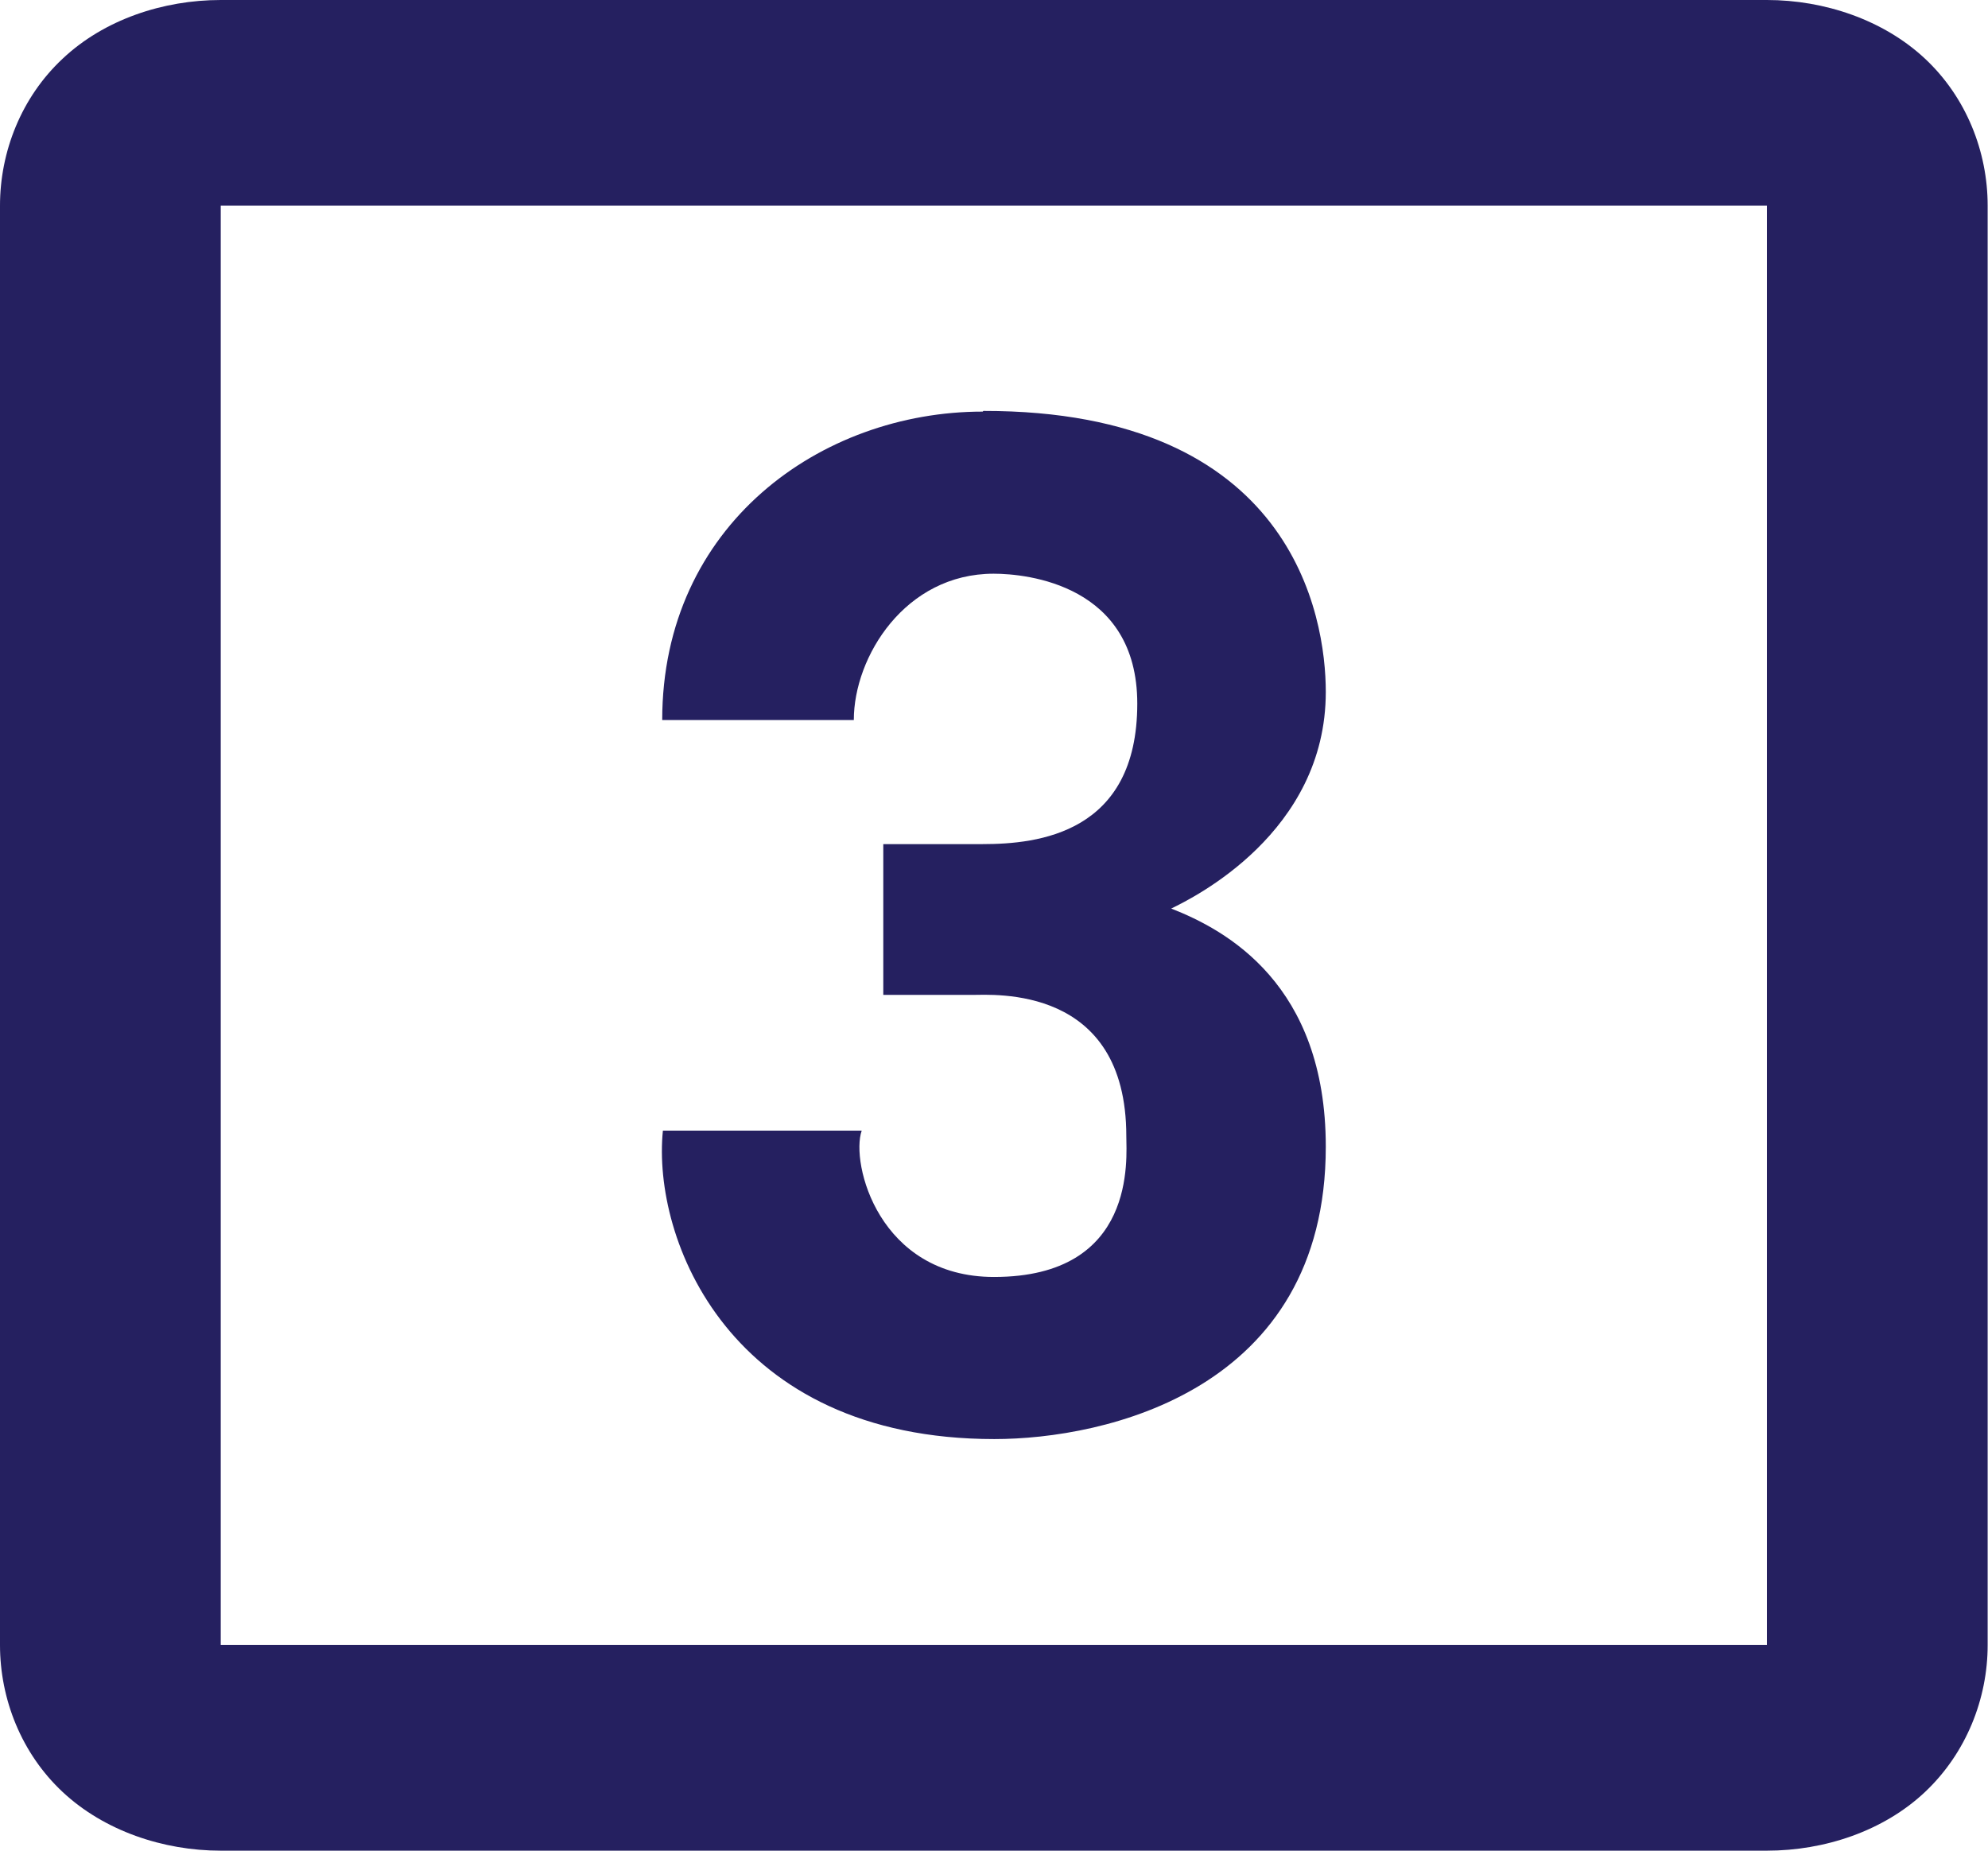
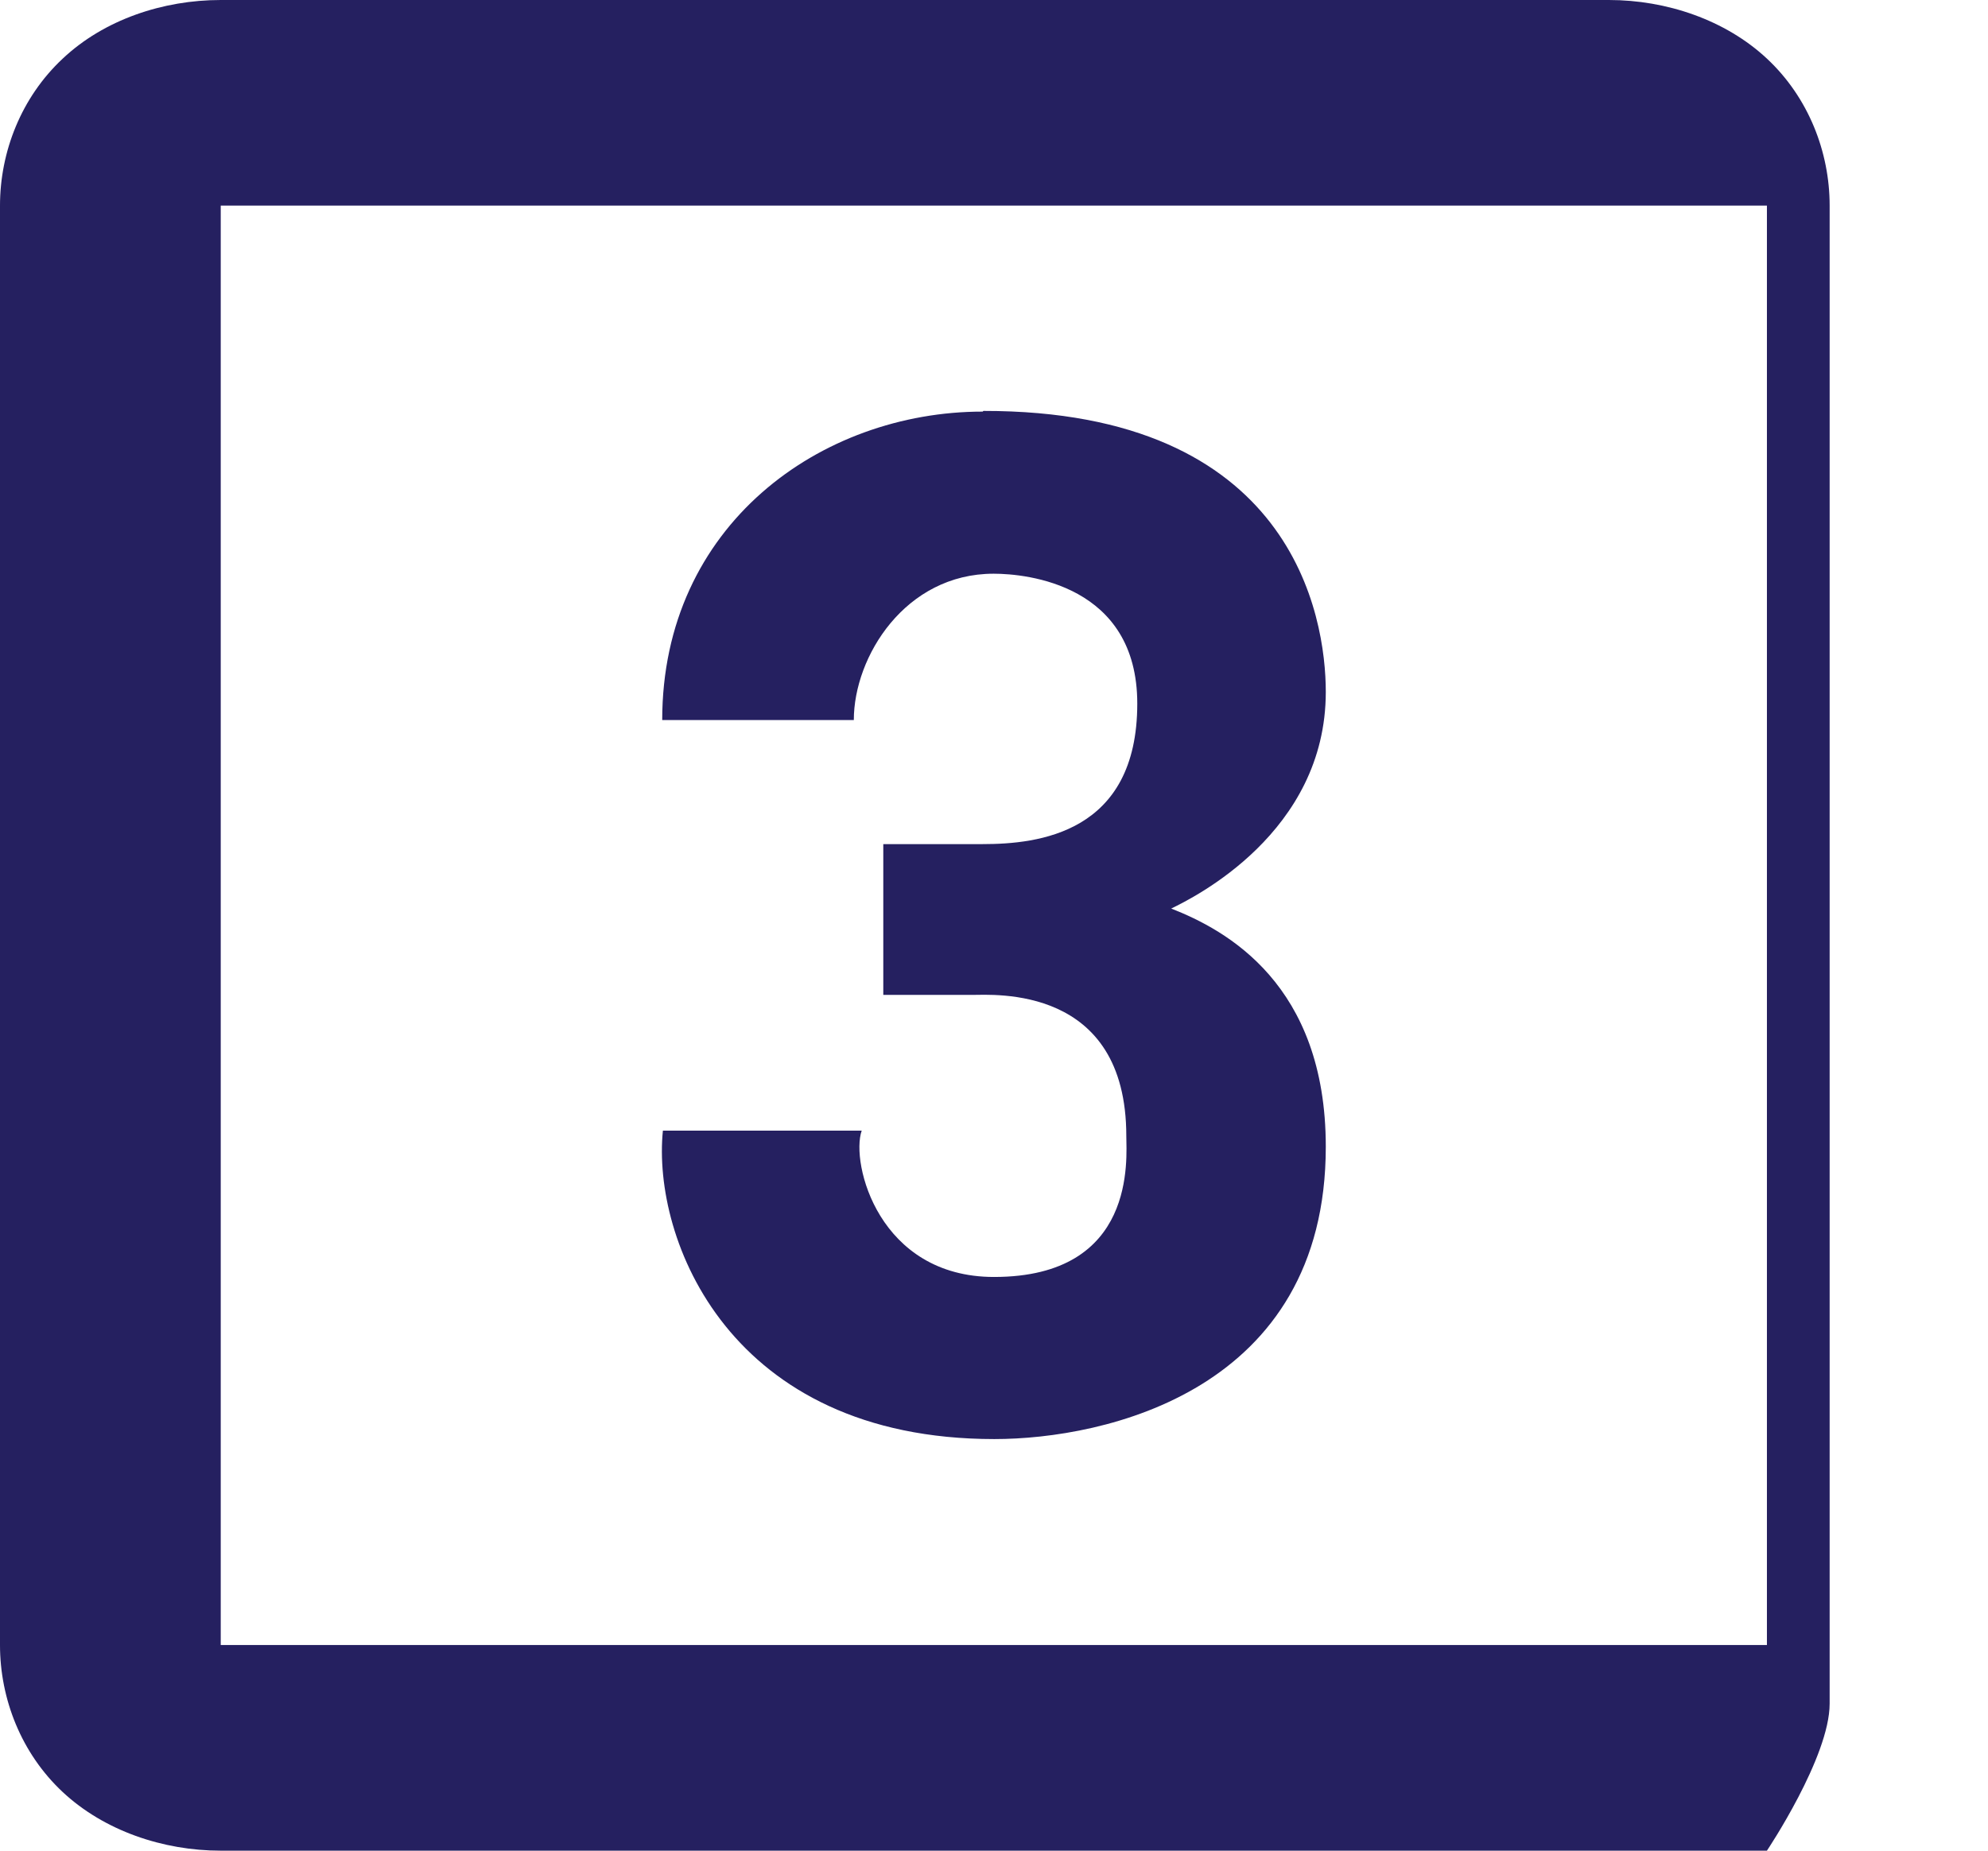
<svg xmlns="http://www.w3.org/2000/svg" id="Layer_2" data-name="Layer 2" viewBox="0 0 58 54">
  <defs>
    <style>
      .cls-1 {
        fill: #252060;
        stroke-width: 0px;
      }
    </style>
  </defs>
  <g id="Layer_1-2" data-name="Layer 1">
-     <path class="cls-1" d="m6.44,0c-1.68,0-3.4.57-4.61,1.71C.62,2.84,0,4.43,0,6v42c0,1.57.62,3.16,1.83,4.29,1.21,1.13,2.93,1.71,4.61,1.71h45.11c1.68,0,3.4-.57,4.61-1.71s1.83-2.73,1.83-4.29V6c0-1.57-.62-3.16-1.83-4.29-1.21-1.13-2.93-1.71-4.61-1.71H6.44Zm0,6h45.11v42H6.44V6Zm22.23,6.01c-4.72,0-9.35,3.31-9.35,9h5.59c0-1.85,1.5-4.27,4.08-4.27.97,0,4.19.32,4.19,3.79,0,3.79-2.9,4.1-4.51,4.1h-2.9v4.4h2.58c.64,0,4.51-.3,4.51,4.12,0,.63.32,4.11-3.86,4.11-3.36,0-4.19-3.32-3.86-4.27h-5.8c-.32,3.16,1.93,9,9.67,9,3.22,0,9.67-1.41,9.67-8.53,0-4.74-2.9-6.32-4.51-6.95.64-.31,4.51-2.21,4.51-6.32,0-2.21-.97-8.21-9.99-8.2Z" />
+     <path class="cls-1" d="m6.44,0c-1.68,0-3.4.57-4.61,1.71C.62,2.84,0,4.43,0,6v42c0,1.57.62,3.16,1.83,4.29,1.21,1.13,2.93,1.71,4.61,1.71h45.11s1.83-2.73,1.83-4.29V6c0-1.57-.62-3.16-1.83-4.29-1.21-1.13-2.93-1.71-4.61-1.71H6.44Zm0,6h45.11v42H6.44V6Zm22.23,6.01c-4.72,0-9.35,3.31-9.35,9h5.59c0-1.85,1.5-4.27,4.08-4.27.97,0,4.19.32,4.19,3.79,0,3.79-2.9,4.1-4.51,4.1h-2.9v4.4h2.58c.64,0,4.51-.3,4.51,4.12,0,.63.32,4.11-3.86,4.11-3.36,0-4.19-3.32-3.86-4.27h-5.8c-.32,3.16,1.93,9,9.67,9,3.22,0,9.67-1.41,9.67-8.53,0-4.74-2.9-6.32-4.51-6.95.64-.31,4.51-2.21,4.51-6.32,0-2.21-.97-8.21-9.99-8.2Z" />
  </g>
</svg>